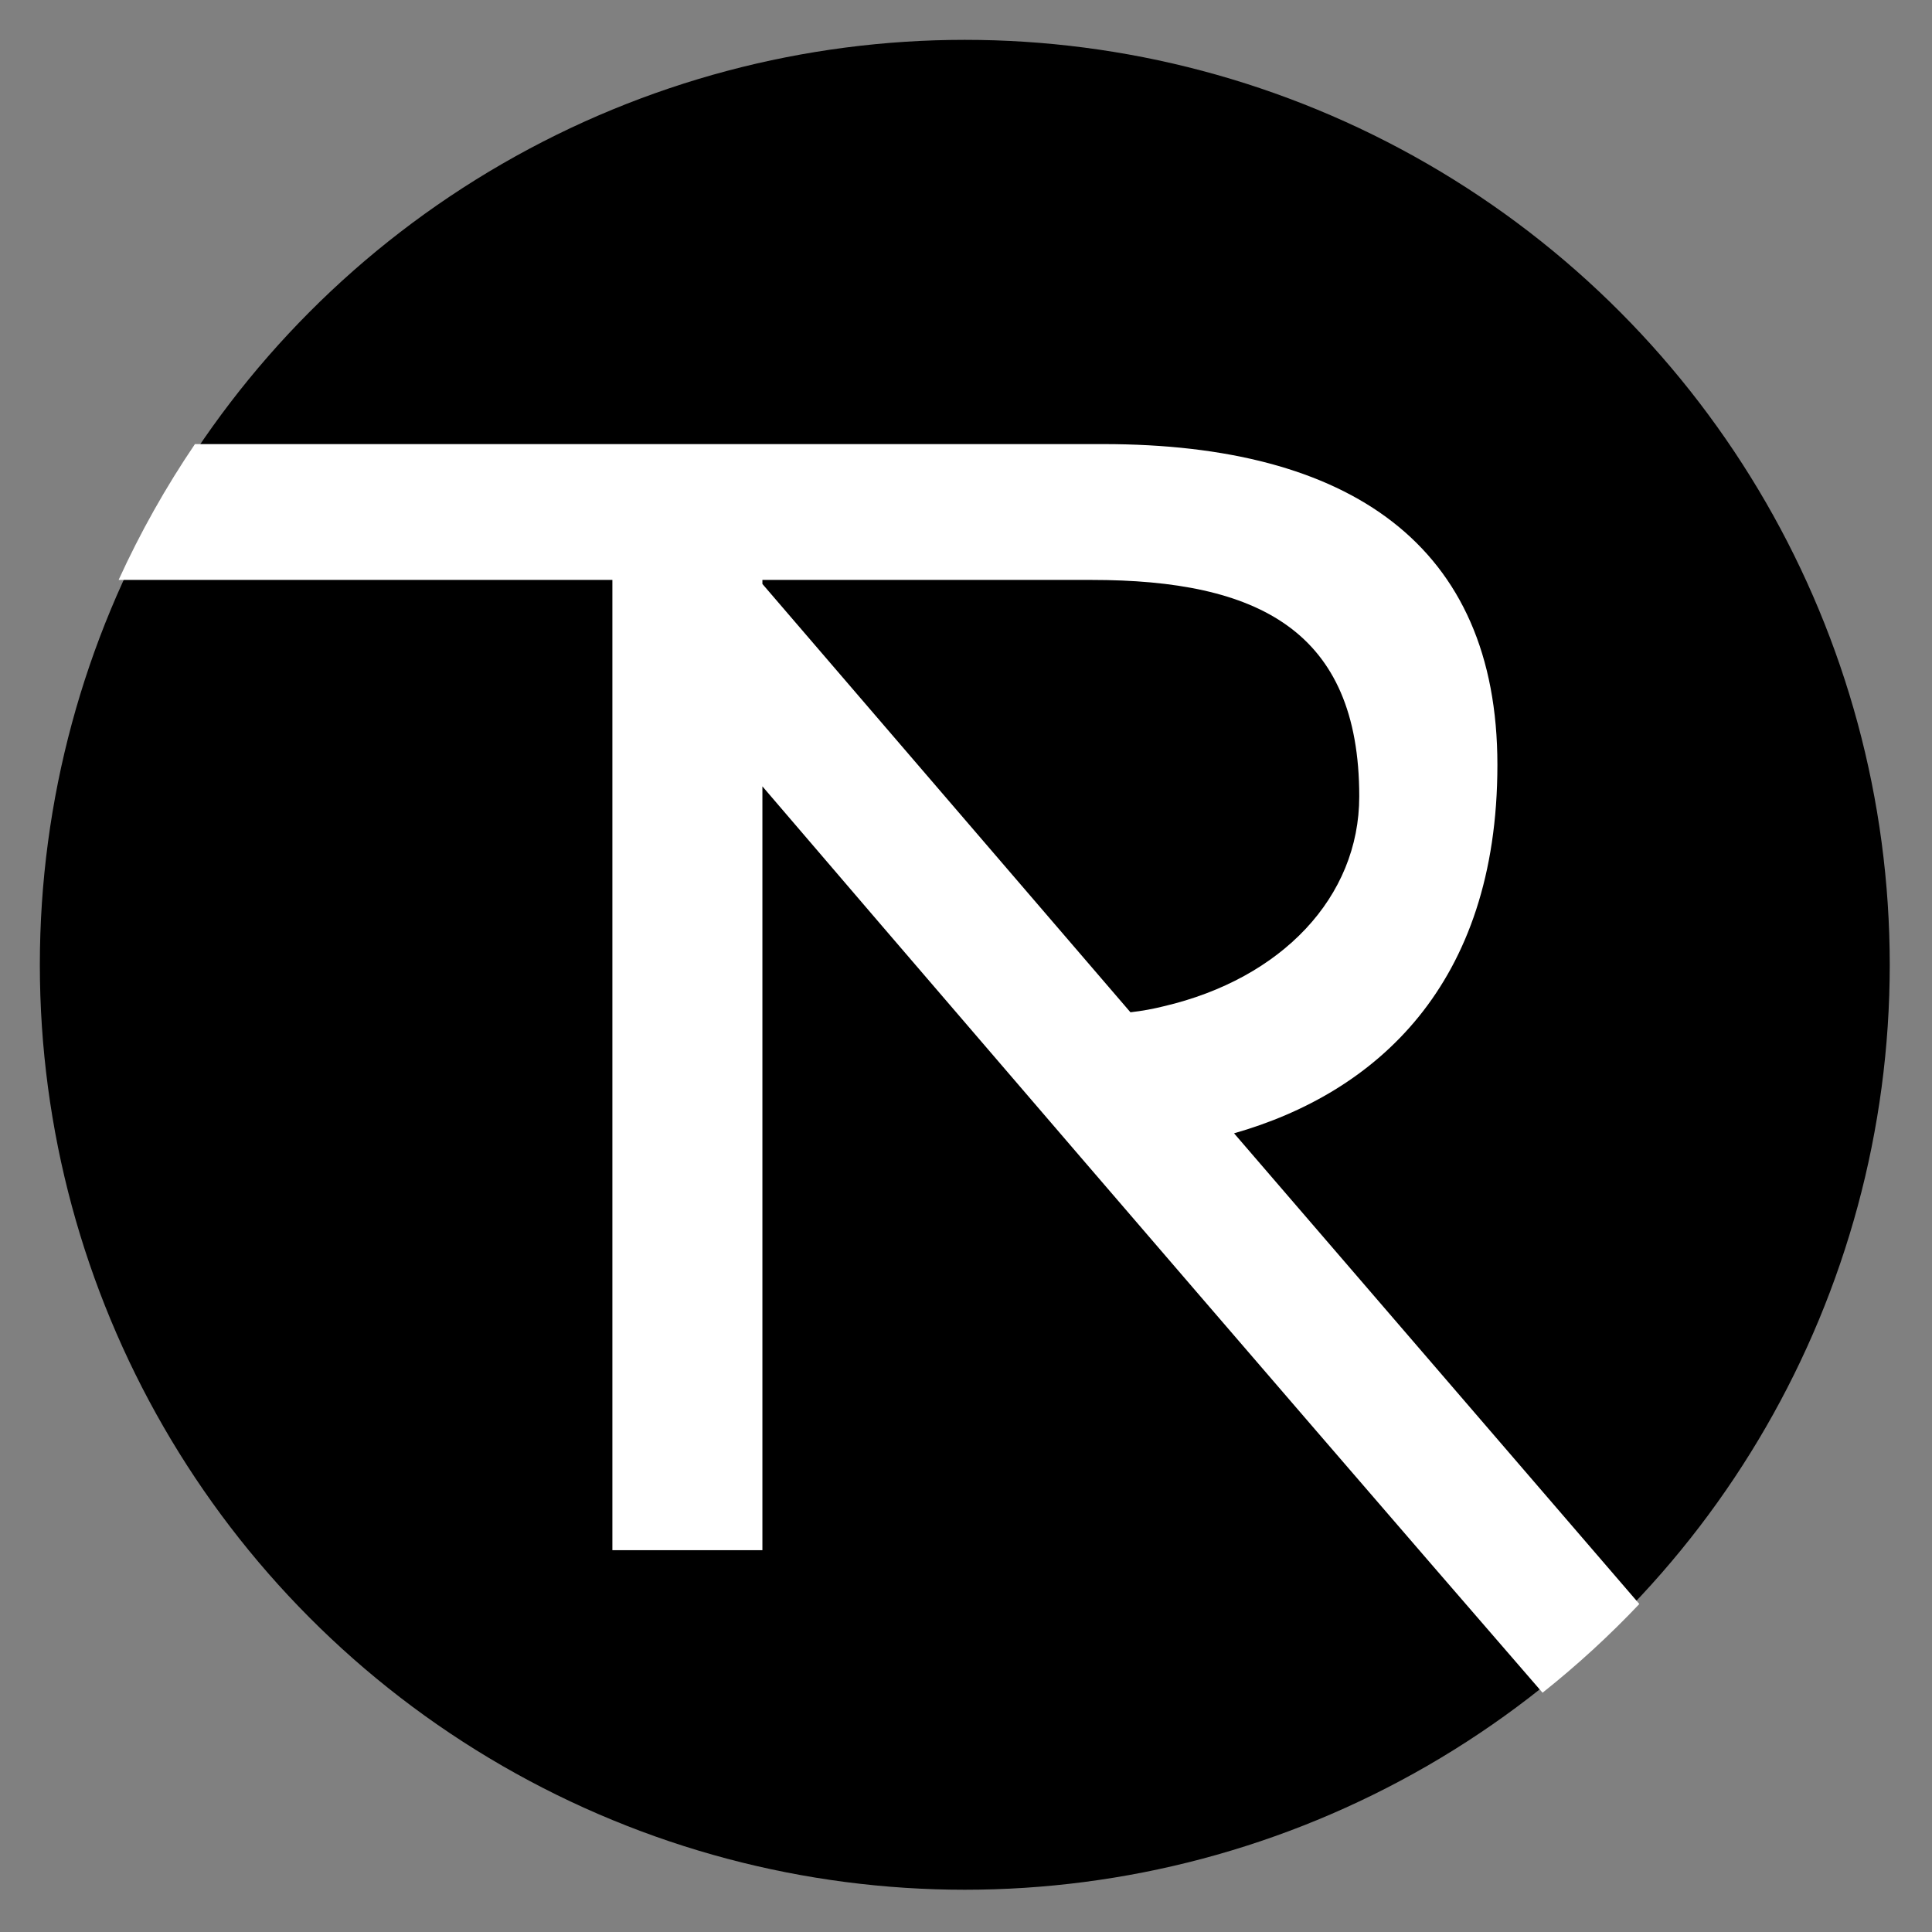
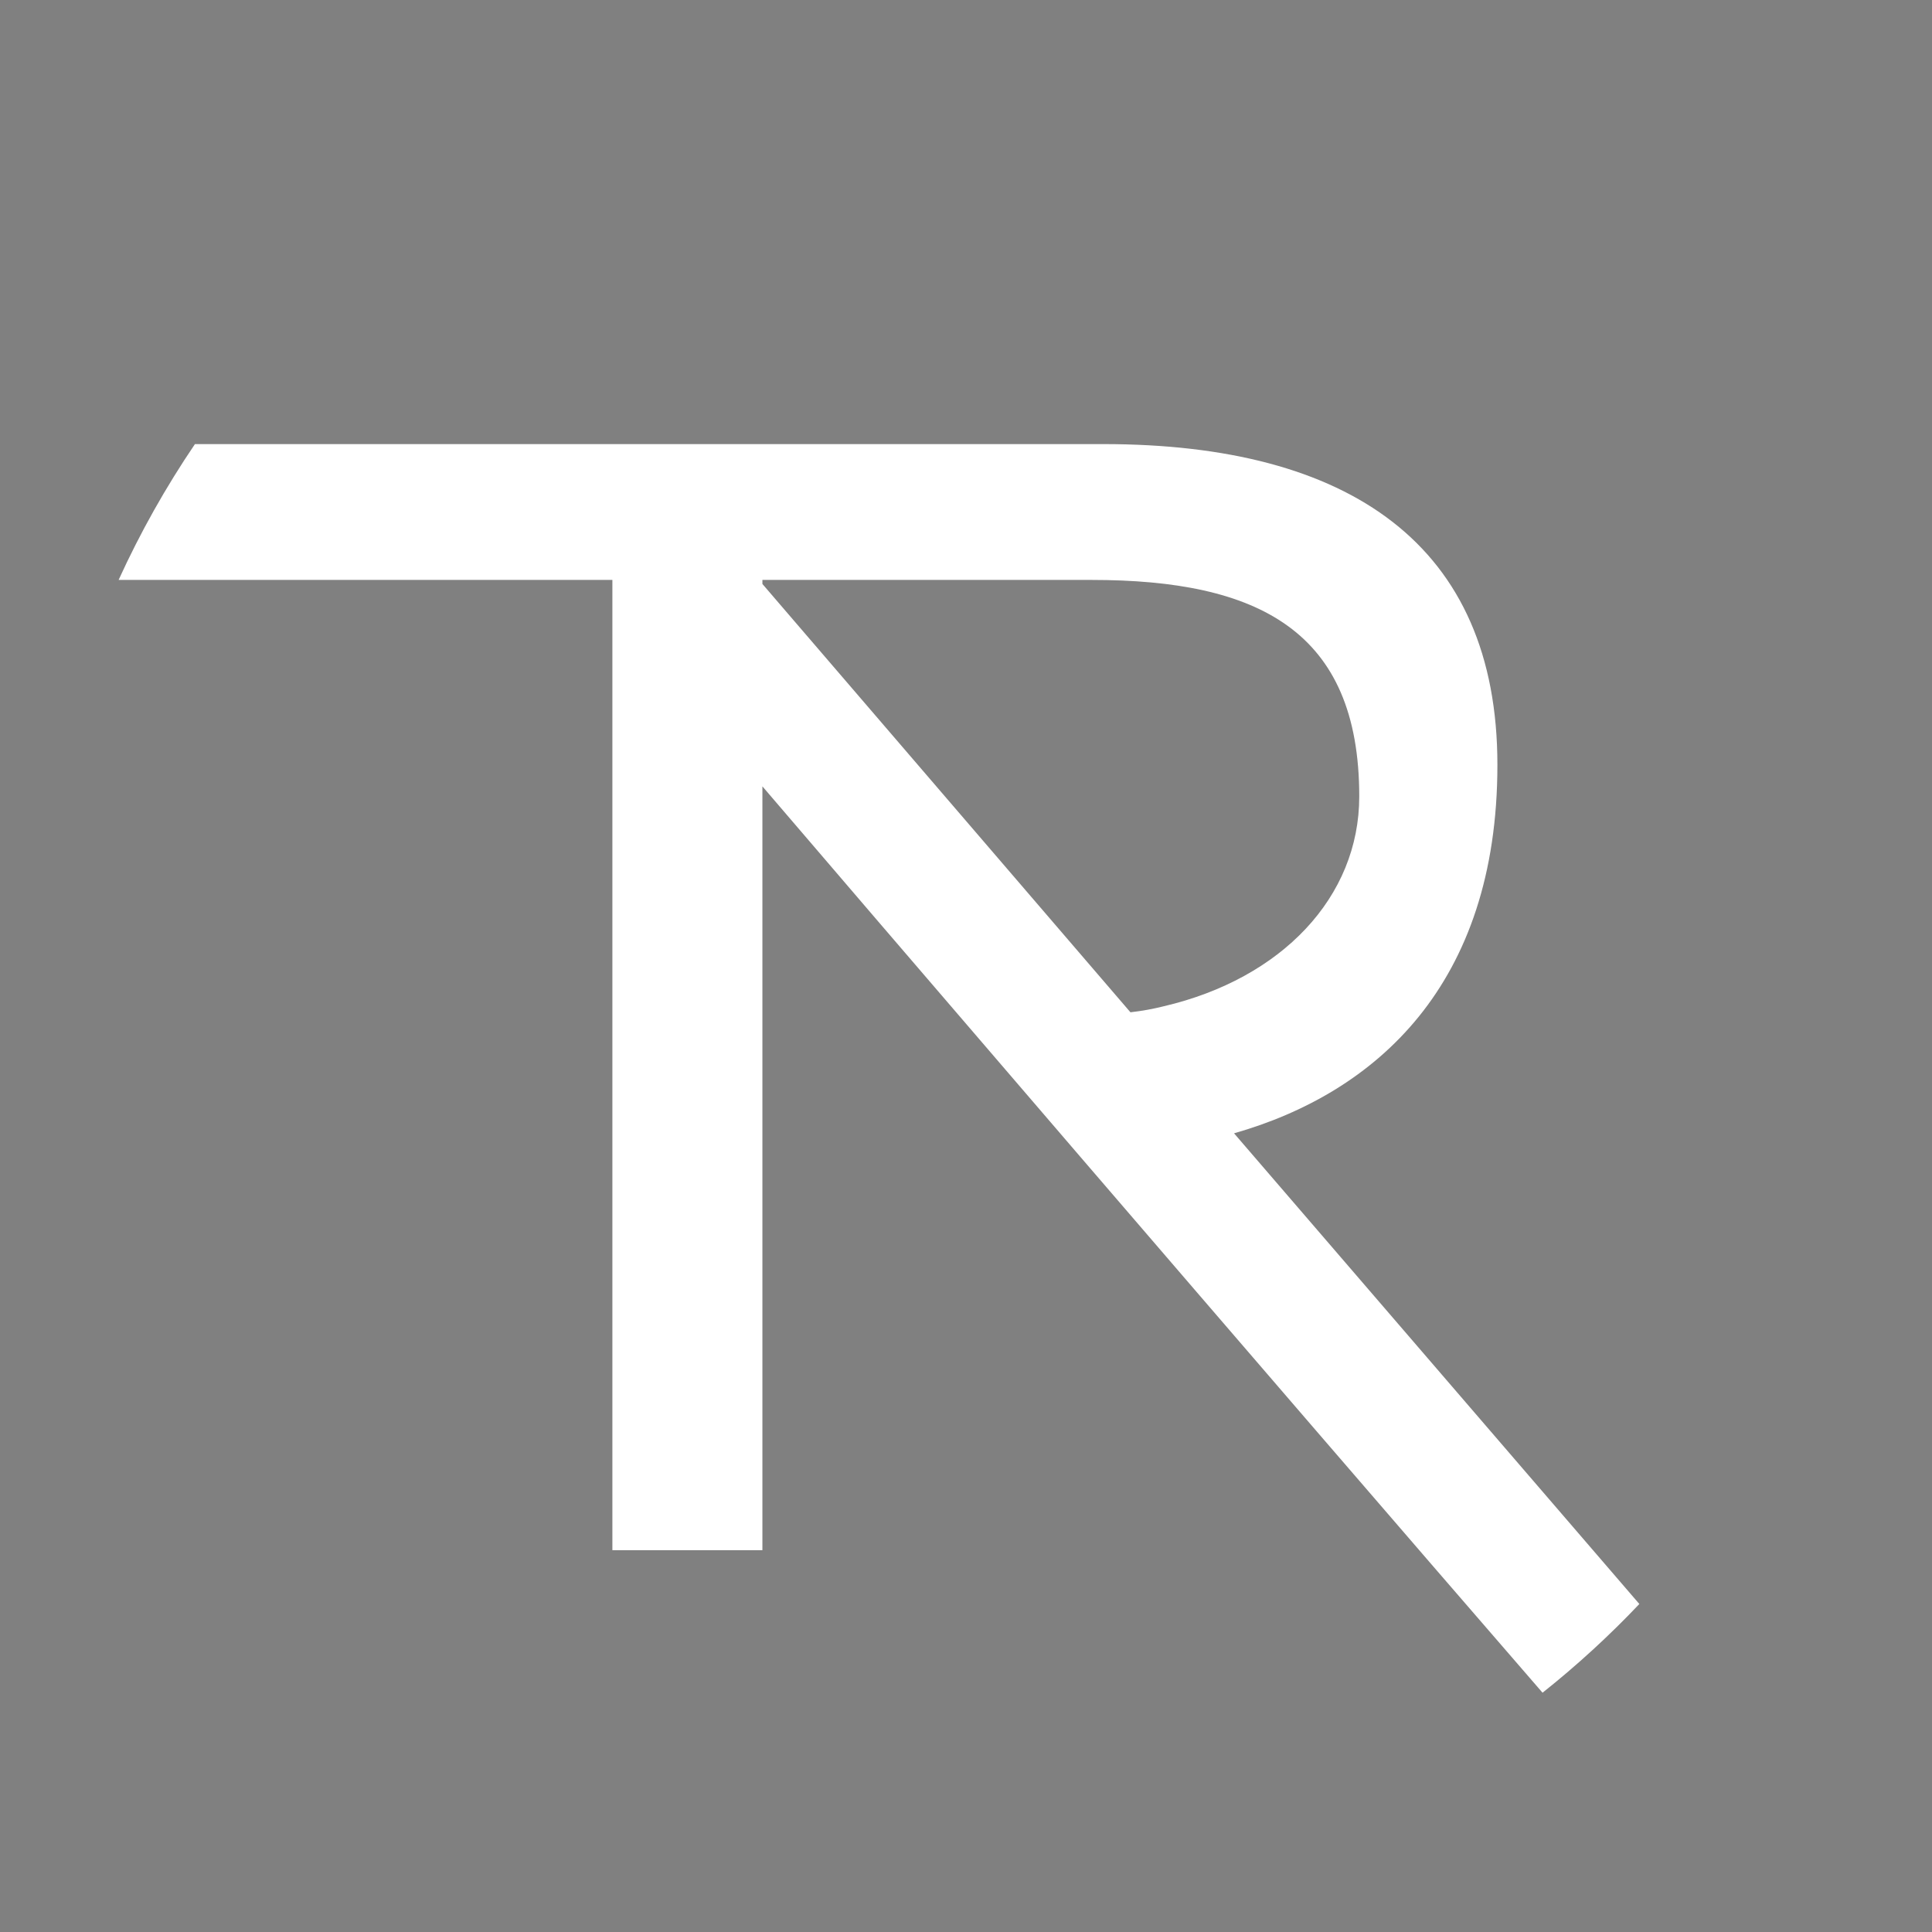
<svg xmlns="http://www.w3.org/2000/svg" width="100%" height="100%" viewBox="0 0 534 534" version="1.1" xml:space="preserve" style="fill-rule:evenodd;clip-rule:evenodd;stroke-linejoin:round;stroke-miterlimit:2;">
  <rect x="0" y="0" width="534" height="534" fill="#808080" stroke="none" />
-   <circle cx="266.667" cy="266.667" r="255.654" />
  <g>
    <path d="M32.785,160.289c5.994,-13.144 13.064,-25.696 21.096,-37.543l251.113,0c68.016,0 108.884,27.878 108.884,88.652c0,60.96 -33.709,90.696 -72.788,101.847l112.02,130.095c-8.327,8.784 -17.268,16.981 -26.753,24.522c-75.489,-87.085 -193.393,-224.488 -215.63,-250.517l0,211.128l-41.465,0l-0,-268.184l-136.477,-0Zm279.667,119.503c3.281,-0.372 6.265,-0.93 9.248,-1.673c32.516,-7.62 53.994,-30.108 53.994,-57.986c0,-45.905 -28.041,-59.844 -73.981,-59.844l-90.986,-0l0,1.115l101.725,118.388Z" style="fill:#fff;" />
  </g>
</svg>